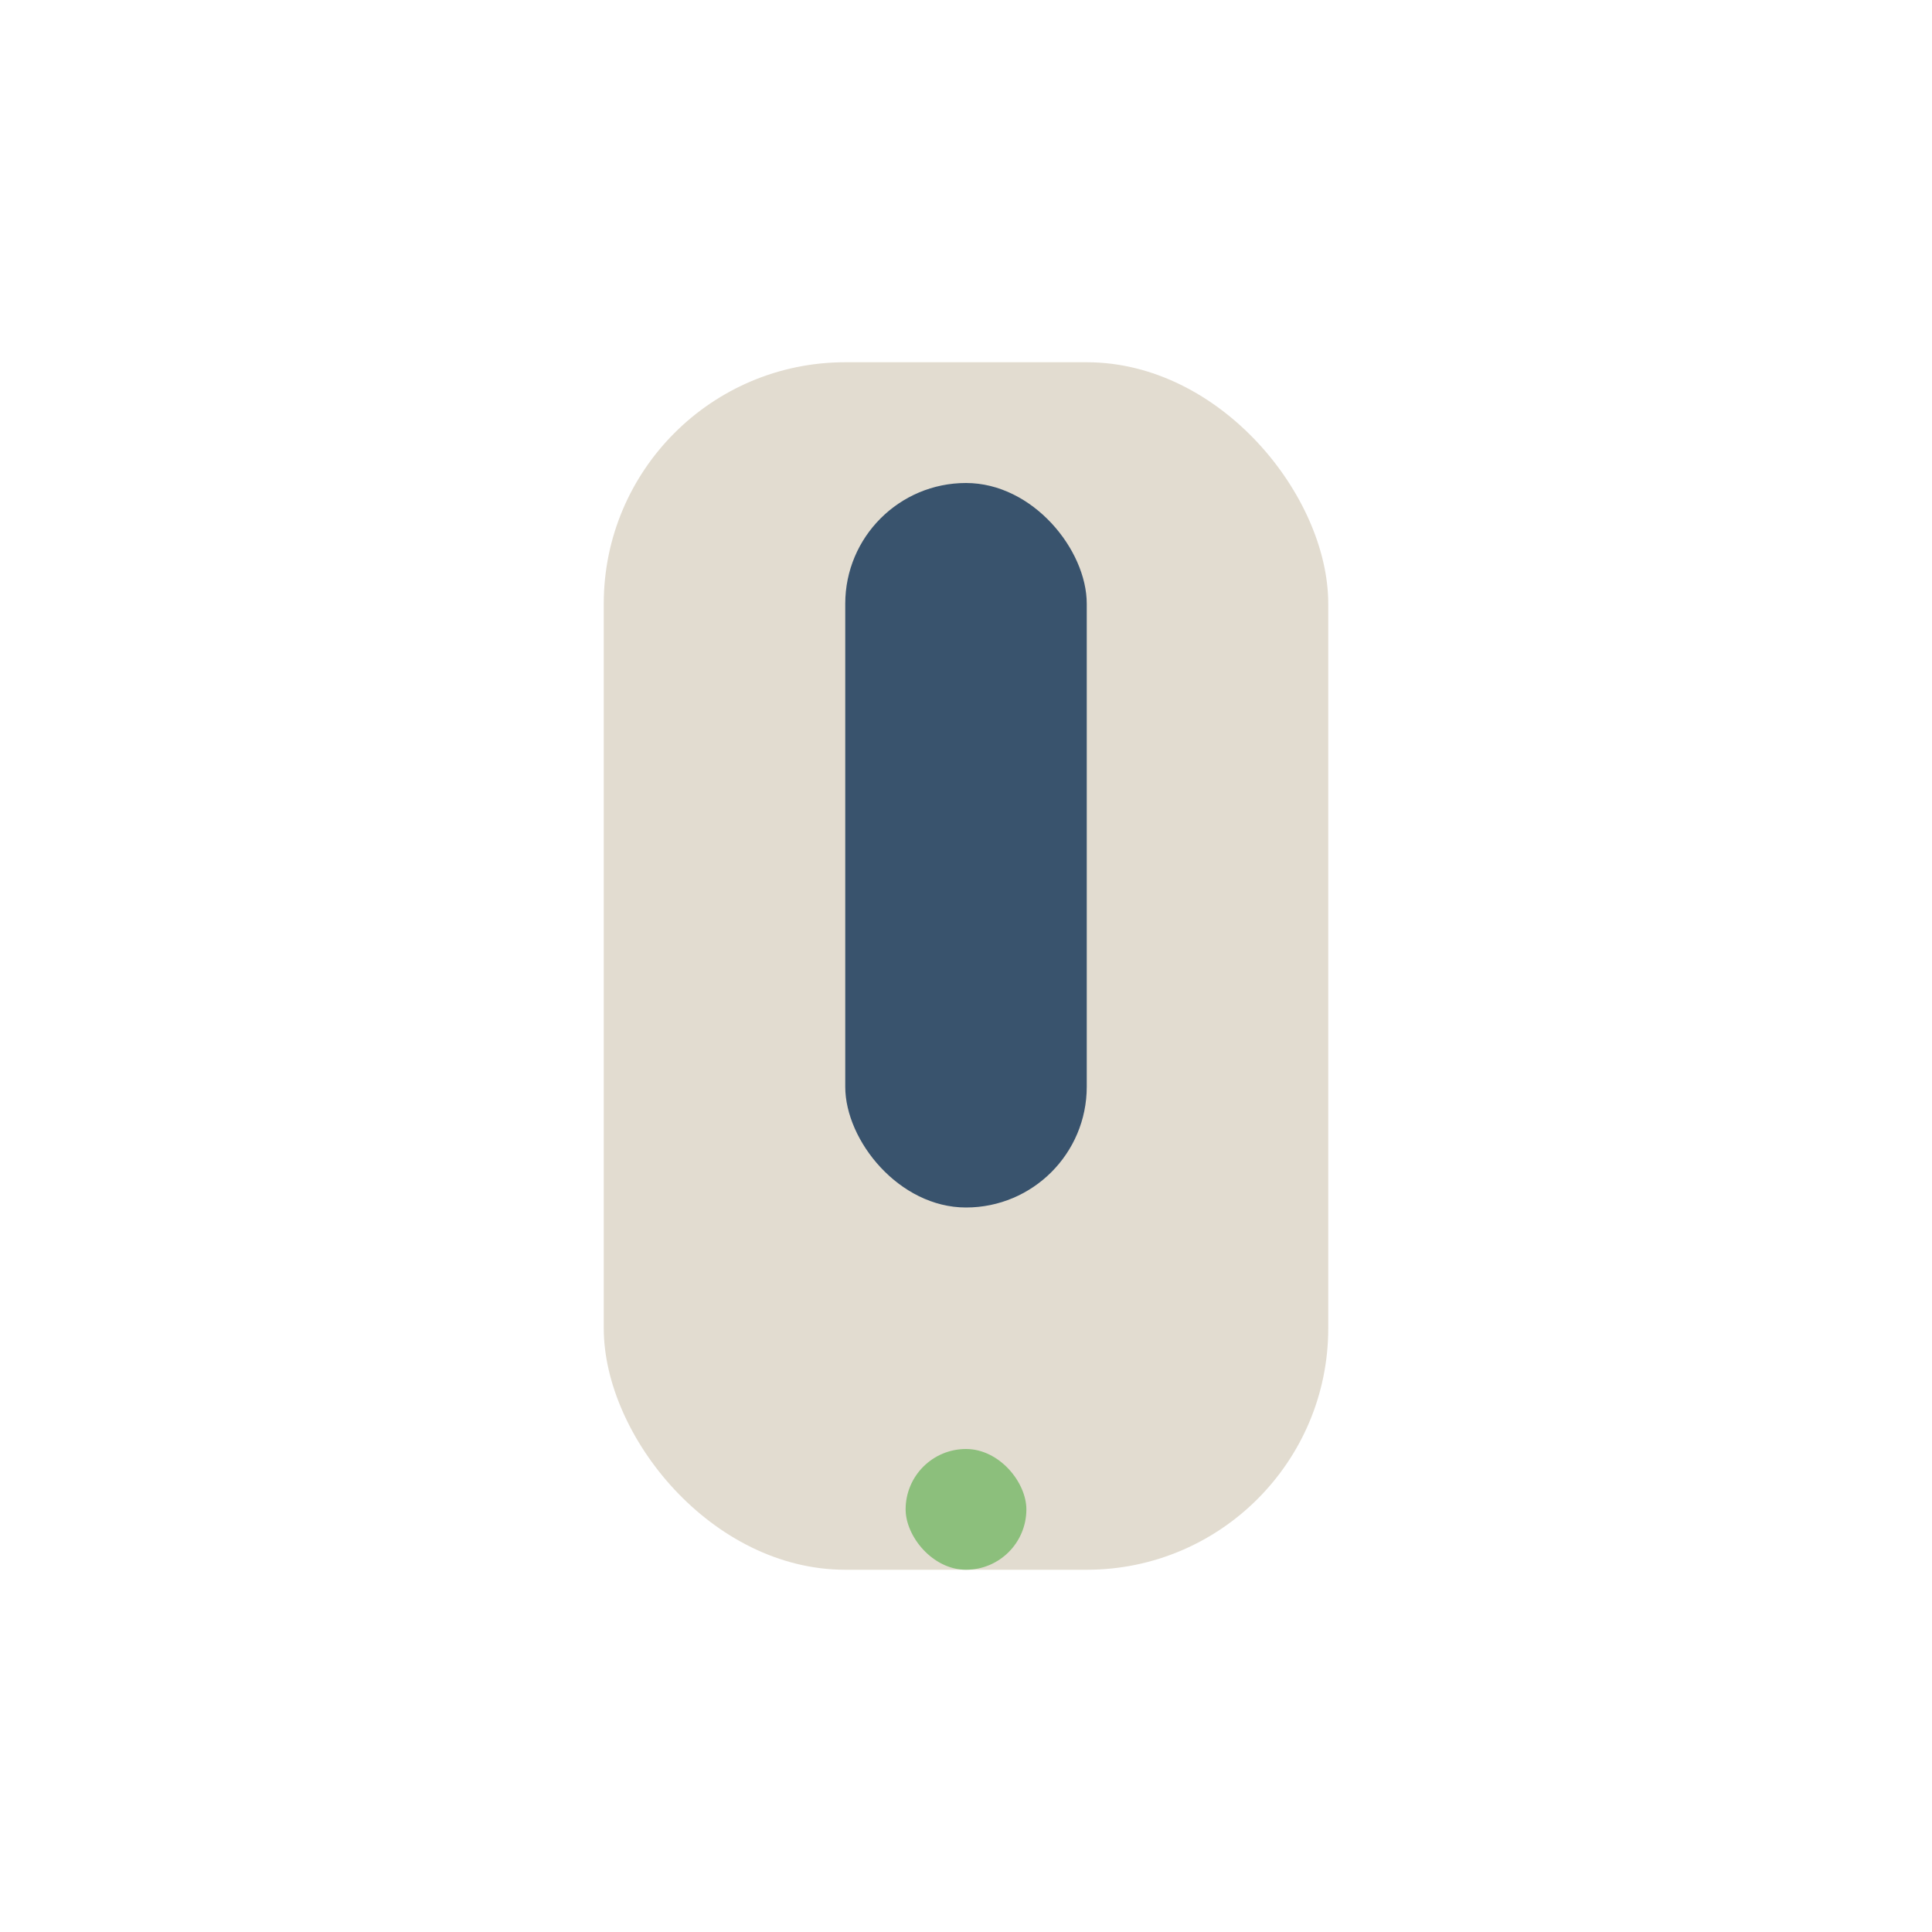
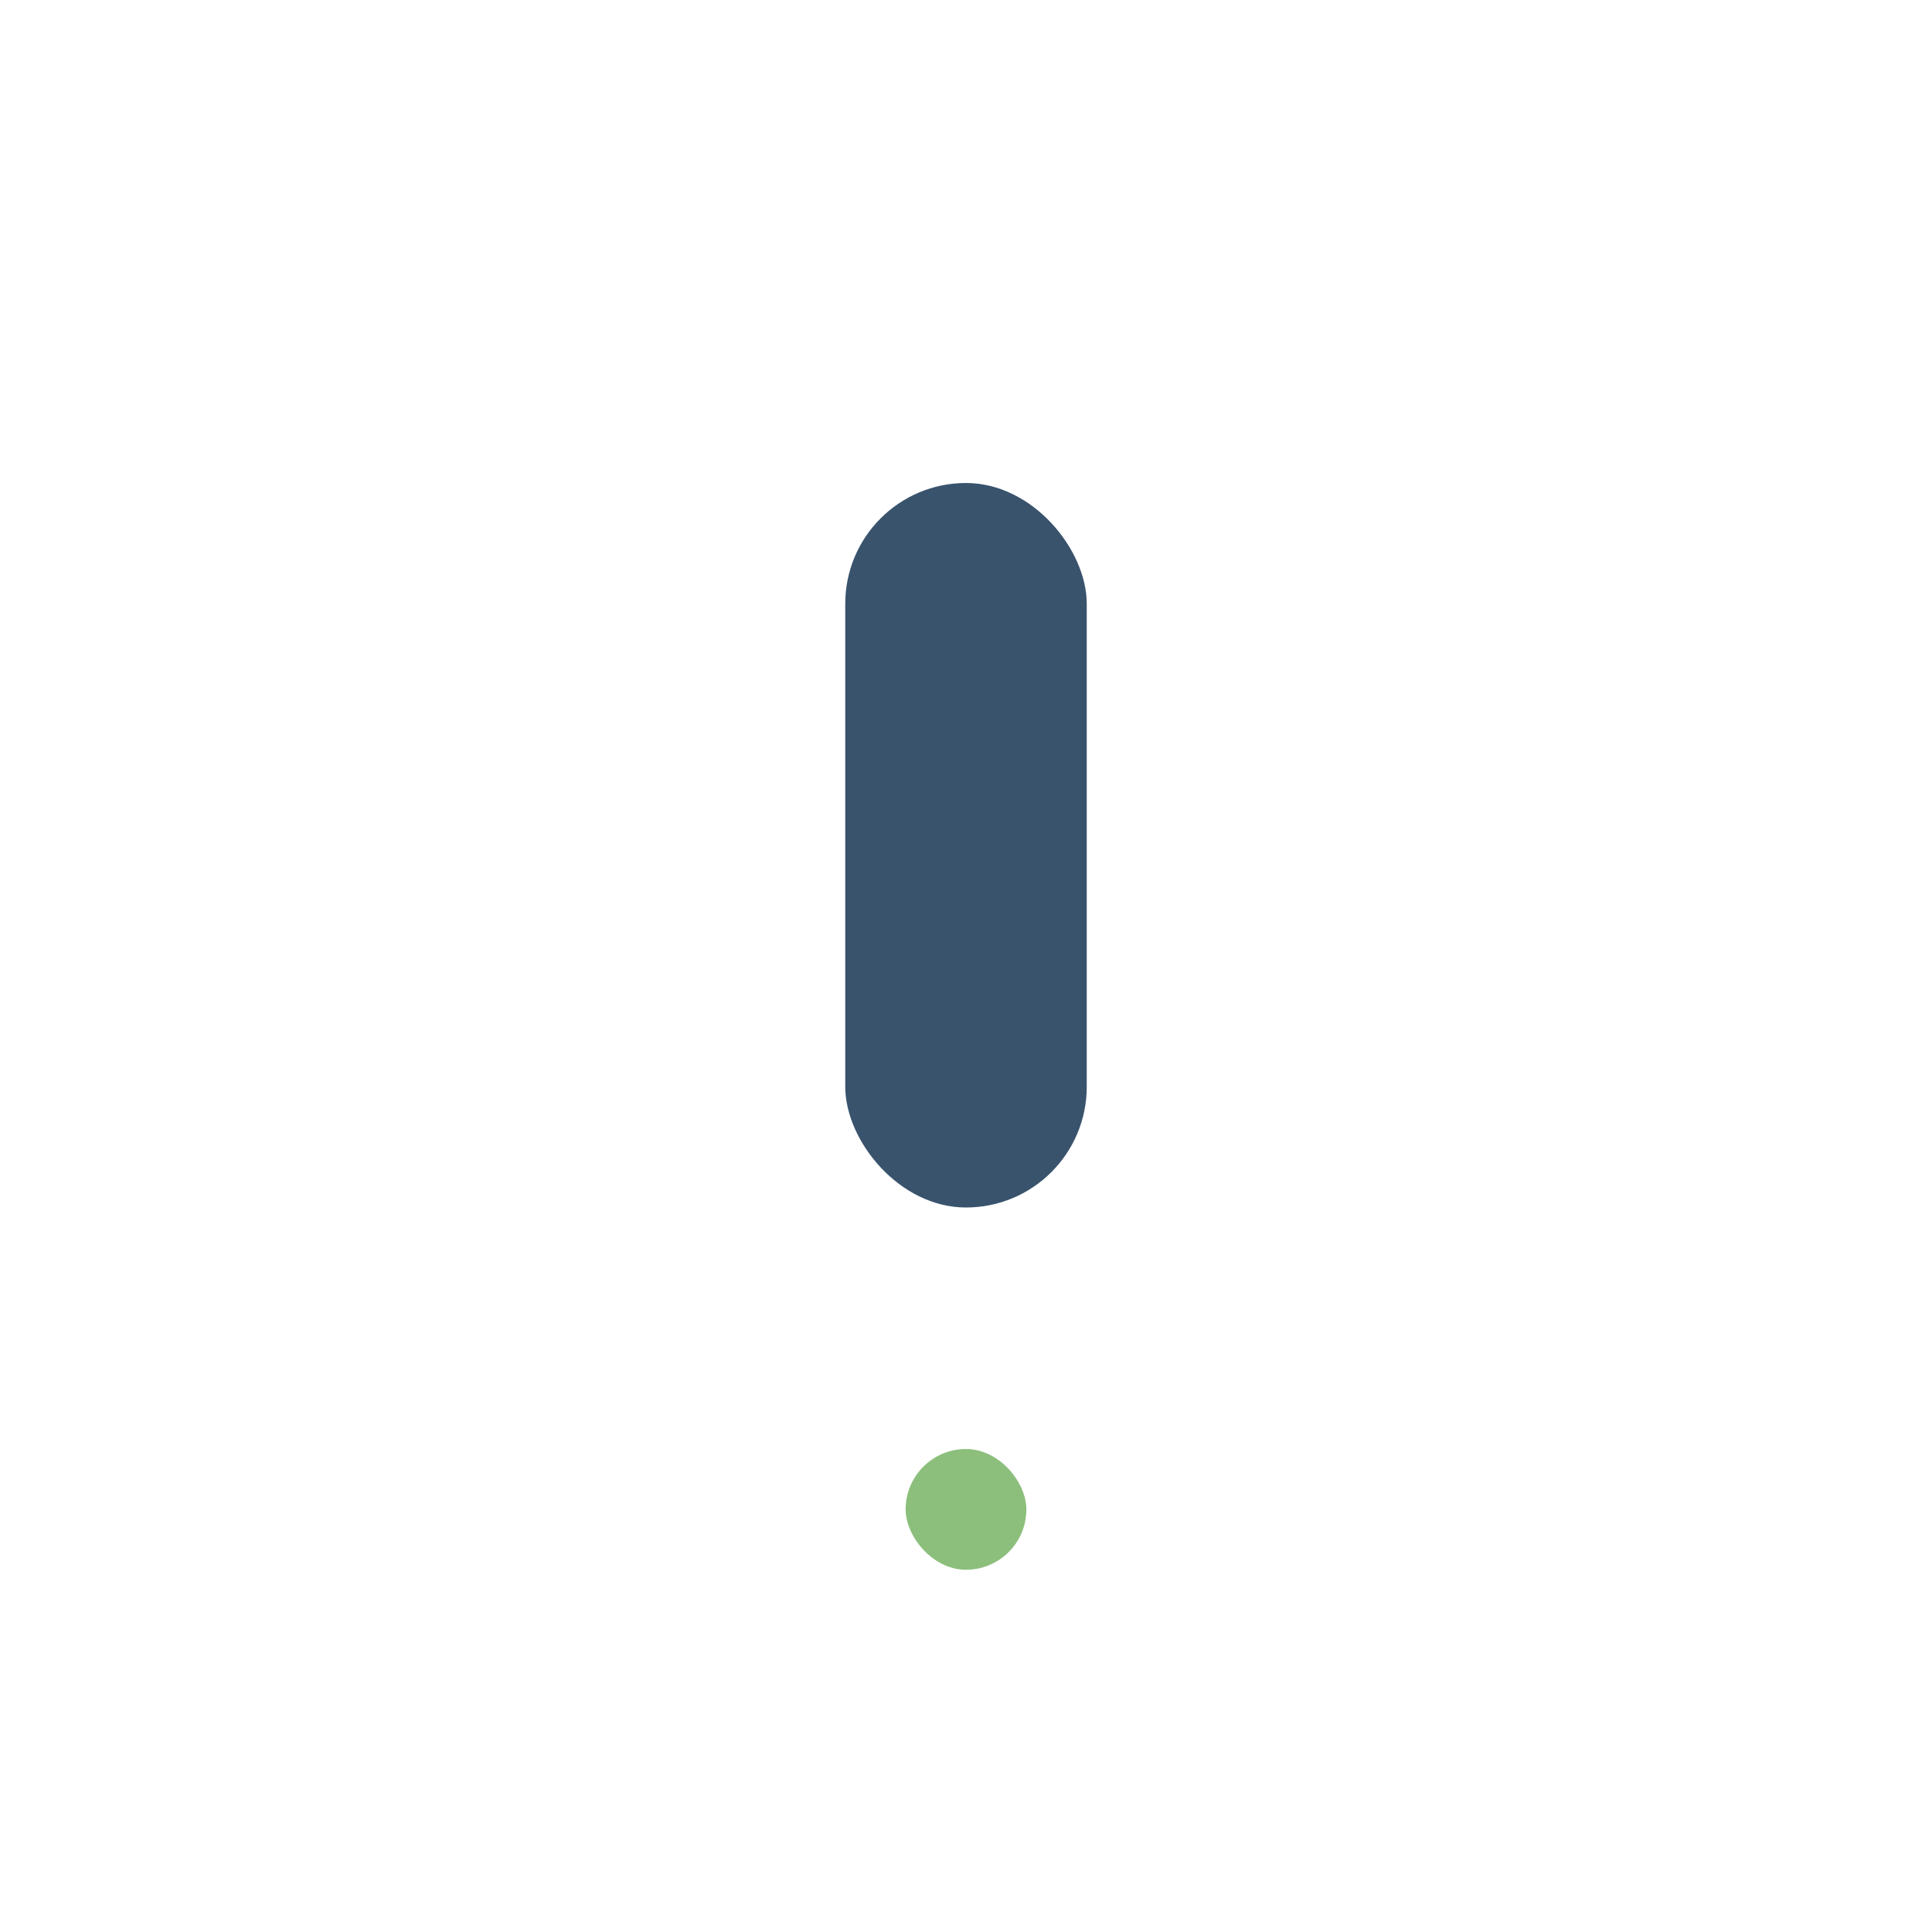
<svg xmlns="http://www.w3.org/2000/svg" width="32" height="32" viewBox="0 0 32 32">
-   <rect x="10" y="6" width="12" height="20" rx="4" fill="#E2DCD0" />
  <rect x="15" y="24" width="2" height="2" rx="1" fill="#8CBF7C" />
  <rect x="14" y="8" width="4" height="12" rx="2" fill="#39536D" />
</svg>